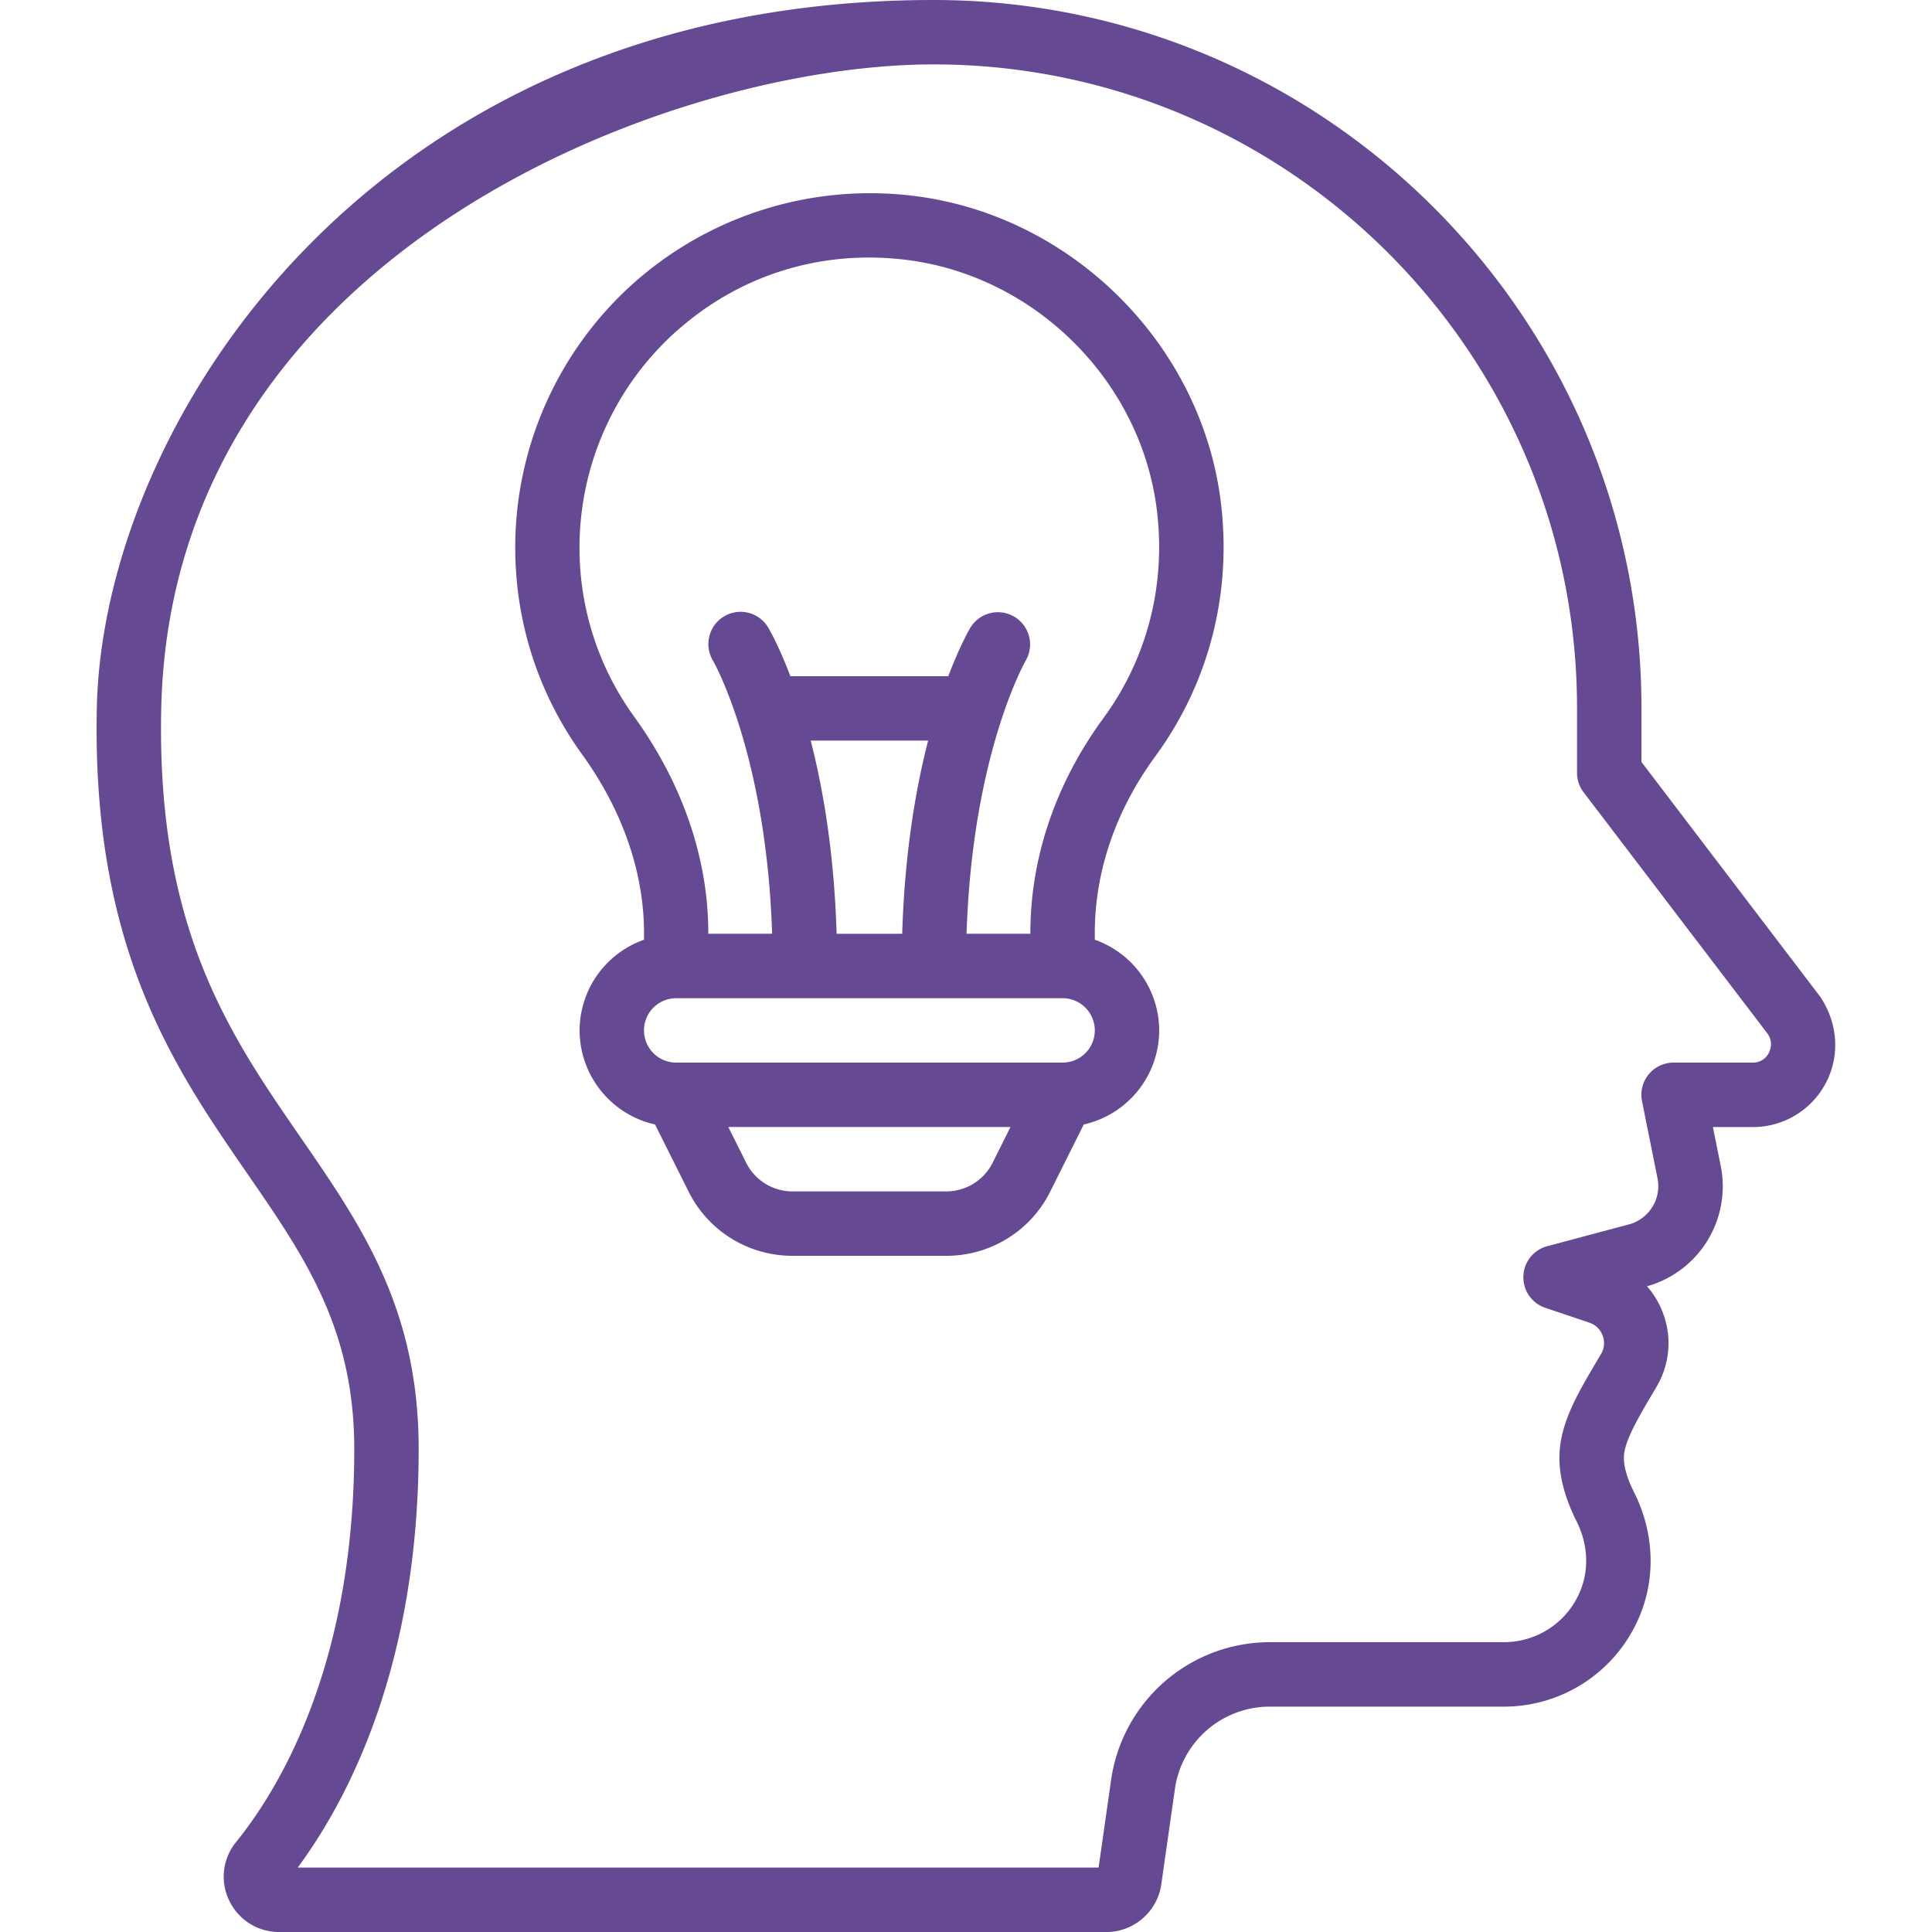
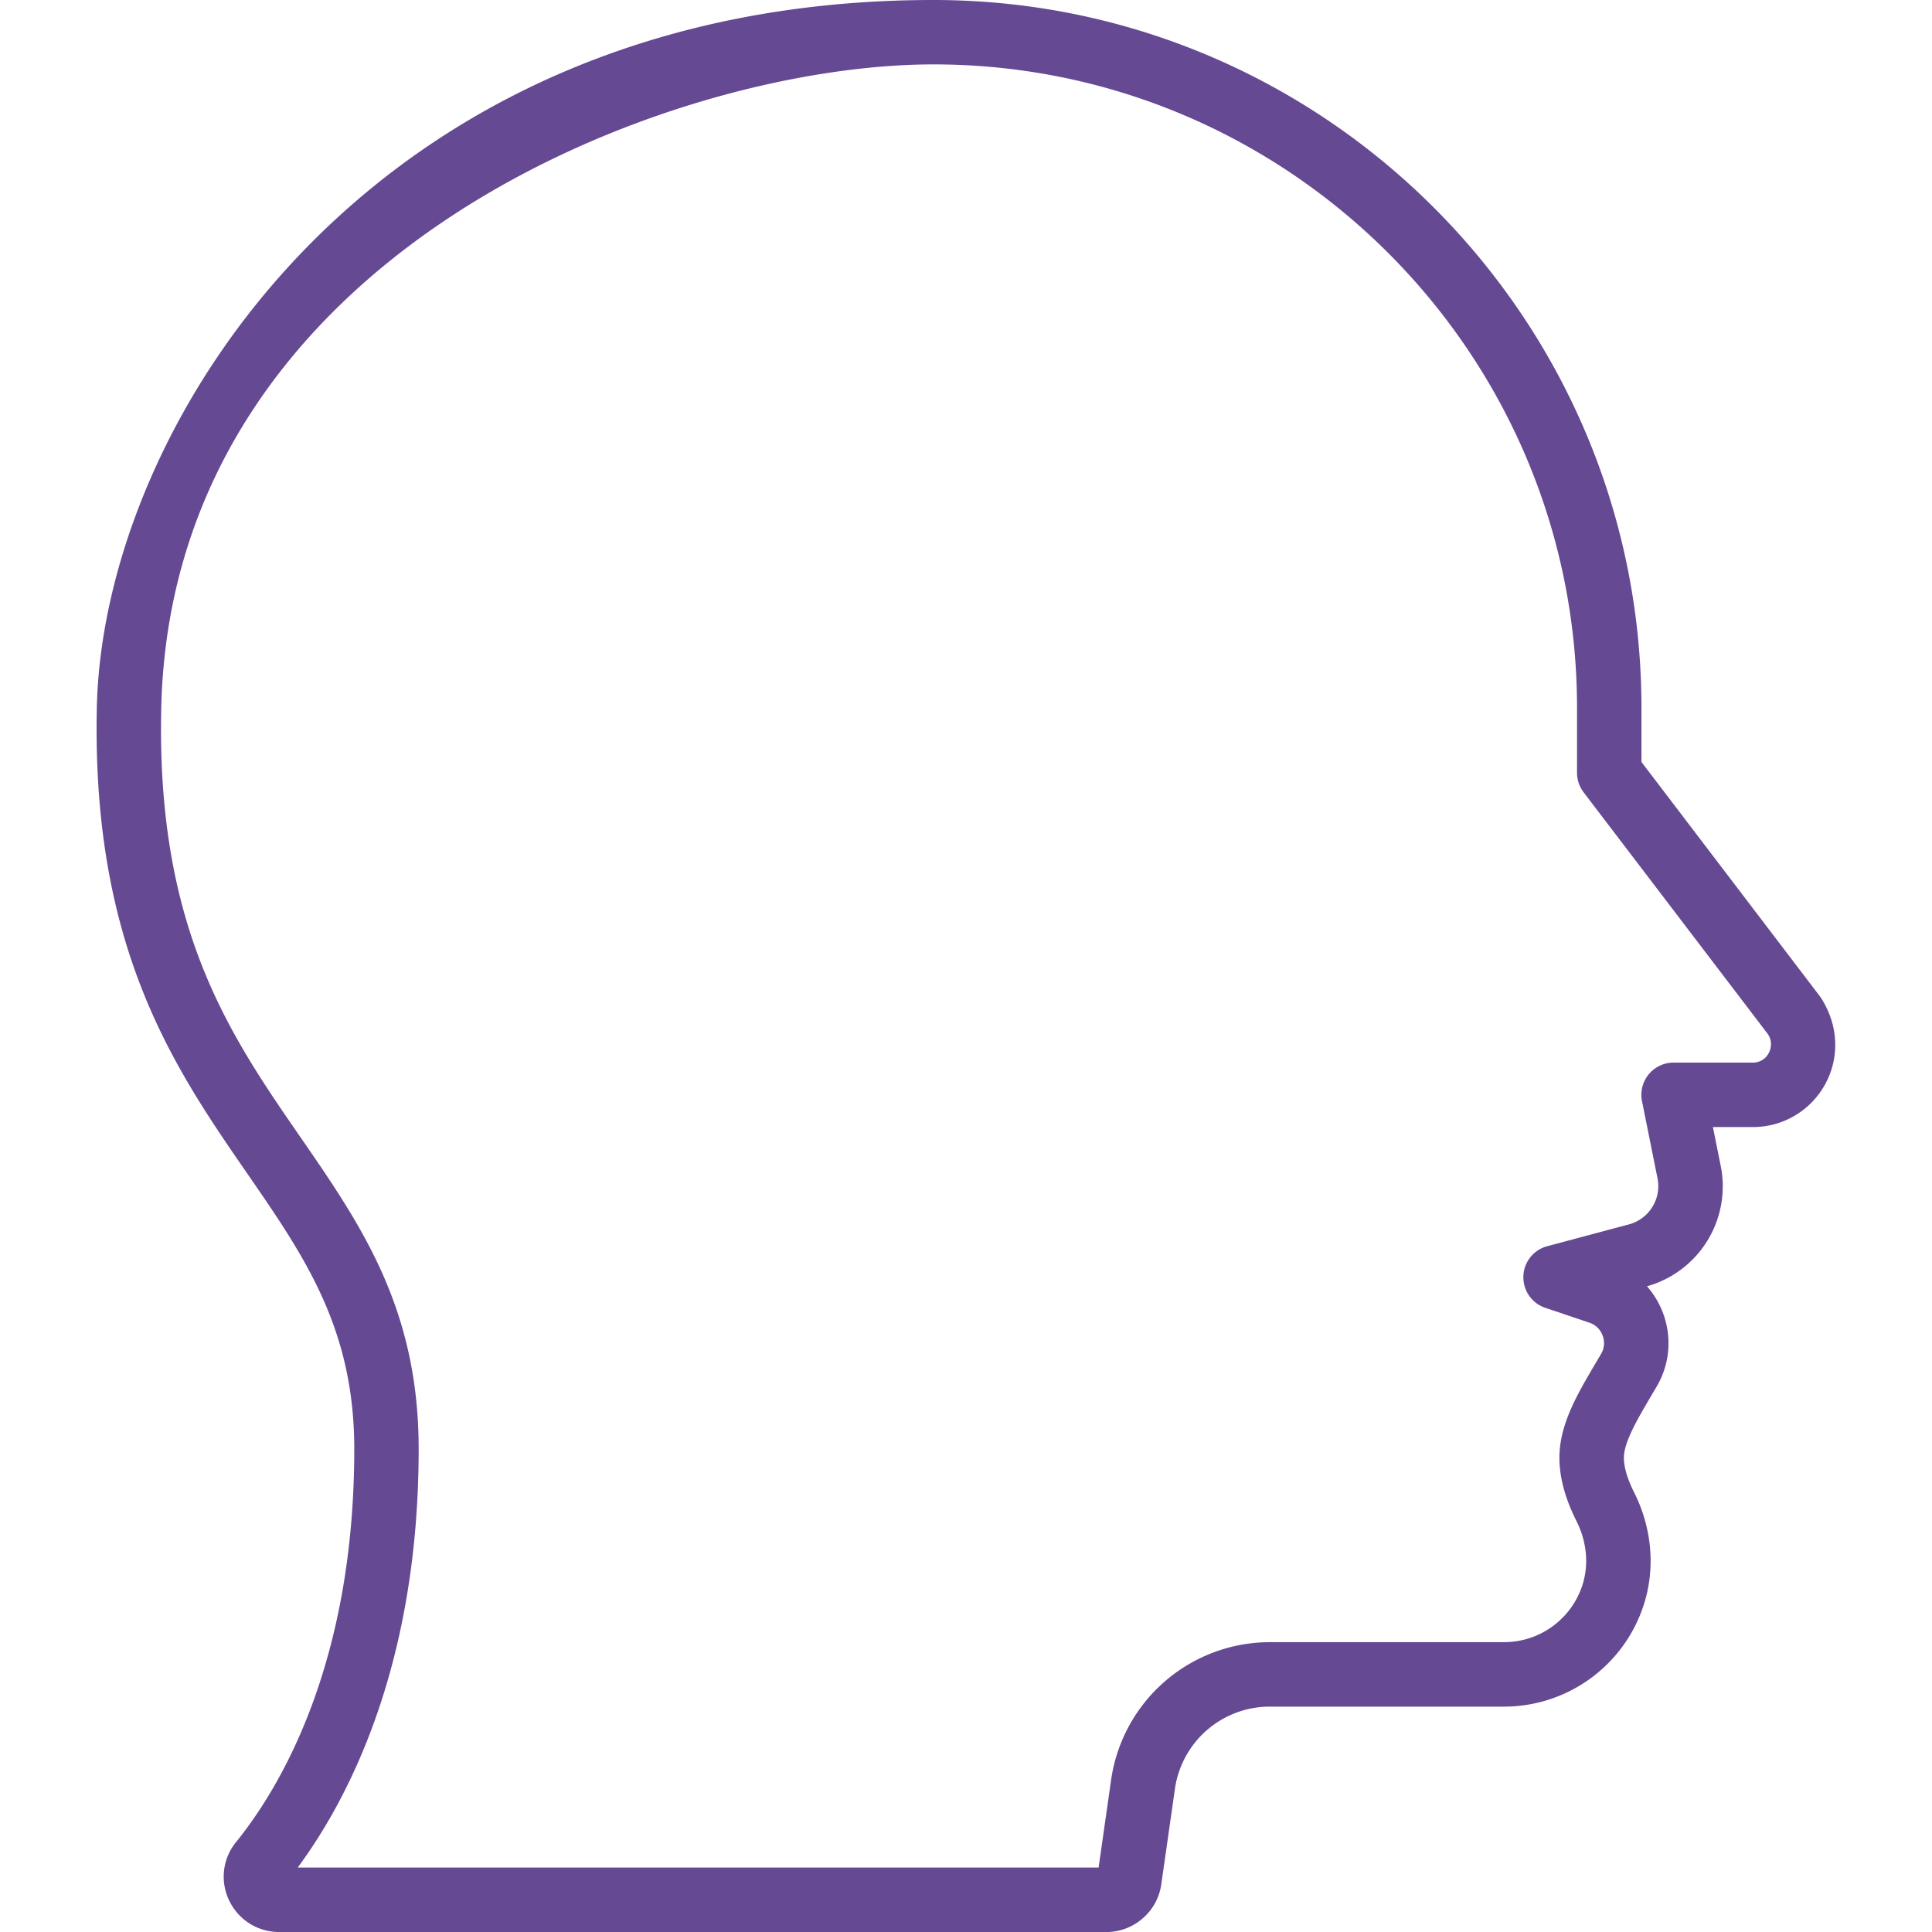
<svg xmlns="http://www.w3.org/2000/svg" version="1.1" width="512" height="512" x="0" y="0" viewBox="0 0 60 60" style="enable-background:new 0 0 512 512" xml:space="preserve">
  <g>
    <path d="M3.007 21.979c-.16 7.469 2.408 11.188 4.675 14.471 1.781 2.58 3.32 4.81 3.32 8.551 0 6.672-2.301 10.513-3.672 12.208a1.696 1.696 0 0 0-.213 1.812c.288.604.885.98 1.556.98h25.689c.85 0 1.581-.634 1.702-1.476l.426-2.981a2.975 2.975 0 0 1 2.932-2.543h7.293a4.562 4.562 0 0 0 4.392-3.358c.294-1.085.165-2.258-.361-3.302-.206-.41-.315-.779-.315-1.066 0-.485.415-1.189.854-1.936l.167-.283a2.65 2.65 0 0 0 .193-2.28 2.67 2.67 0 0 0-.496-.829 3.224 3.224 0 0 0 2.289-3.743l-.242-1.202h1.244c.939 0 1.802-.515 2.249-1.343.45-.834.407-1.845-.153-2.695l-5.559-7.3v-1.676C50.977 9.863 41.113 0 28.99 0 11.585 0 3.196 13.115 3.007 21.979zM28.99 2c11.021 0 19.986 8.966 19.986 19.986V24c0 .219.072.432.204.605l5.723 7.51c.17.261.074.501.025.592a.545.545 0 0 1-.489.293h-2.465a1 1 0 0 0-.98 1.197l.482 2.399a1.231 1.231 0 0 1-.92 1.437l-2.505.669a.996.996 0 0 0-.741.934.997.997 0 0 0 .68.979l1.367.461c.263.088.372.289.414.4s.091.332-.047.569l-.163.276c-.582.987-1.132 1.92-1.132 2.951 0 .605.178 1.267.529 1.966.305.604.382 1.271.218 1.878a2.559 2.559 0 0 1-2.462 1.883h-7.293a4.985 4.985 0 0 0-4.912 4.26l-.391 2.74H9.245c1.548-2.091 3.757-6.256 3.757-13 0-4.365-1.785-6.95-3.675-9.688-2.196-3.181-4.467-6.47-4.32-13.291C5.309 7.873 20.776 2 28.99 2z" fill="#654993" opacity="1" data-original="#000000" />
-     <path d="M20 28.982v.202A2.996 2.996 0 0 0 18 32a3.001 3.001 0 0 0 2.343 2.922l1.039 2.079A3.596 3.596 0 0 0 24.617 39h4.766a3.596 3.596 0 0 0 3.235-1.999l1.039-2.079A3.001 3.001 0 0 0 36 32a2.996 2.996 0 0 0-2-2.816v-.207c0-1.915.651-3.814 1.883-5.494 1.689-2.305 2.404-5.156 2.012-8.03-.665-4.863-4.693-8.807-9.577-9.376a11.045 11.045 0 0 0-8.627 2.704A11.015 11.015 0 0 0 16.001 17c0 2.323.717 4.544 2.072 6.422 1.261 1.745 1.928 3.668 1.928 5.561zM29.383 37h-4.766a1.608 1.608 0 0 1-1.446-.894L22.618 35h8.764l-.553 1.106c-.275.551-.83.894-1.446.894zM33 33H21a1 1 0 0 1 0-2h12a1 1 0 0 1 0 2zm-7.018-4c-.075-2.487-.415-4.488-.805-6h3.647c-.39 1.512-.73 3.513-.805 6zm-4.961-18.725c1.945-1.732 4.454-2.518 7.064-2.212 3.992.466 7.284 3.688 7.827 7.661.322 2.356-.261 4.692-1.643 6.576-1.484 2.025-2.27 4.334-2.27 6.677v.022h-1.982c.181-5.595 1.824-8.459 1.841-8.489a1 1 0 0 0-1.717-1.025c-.032.053-.329.561-.691 1.515h-4.904c-.362-.953-.658-1.461-.691-1.515-.284-.473-.894-.624-1.367-.343s-.629.894-.35 1.368c.018.03 1.66 2.894 1.841 8.489h-1.982v-.018c0-2.315-.798-4.644-2.307-6.731a8.923 8.923 0 0 1-1.693-5.251 9.013 9.013 0 0 1 3.021-6.725z" fill="#654993" opacity="1" data-original="#000000" />
  </g>
</svg>